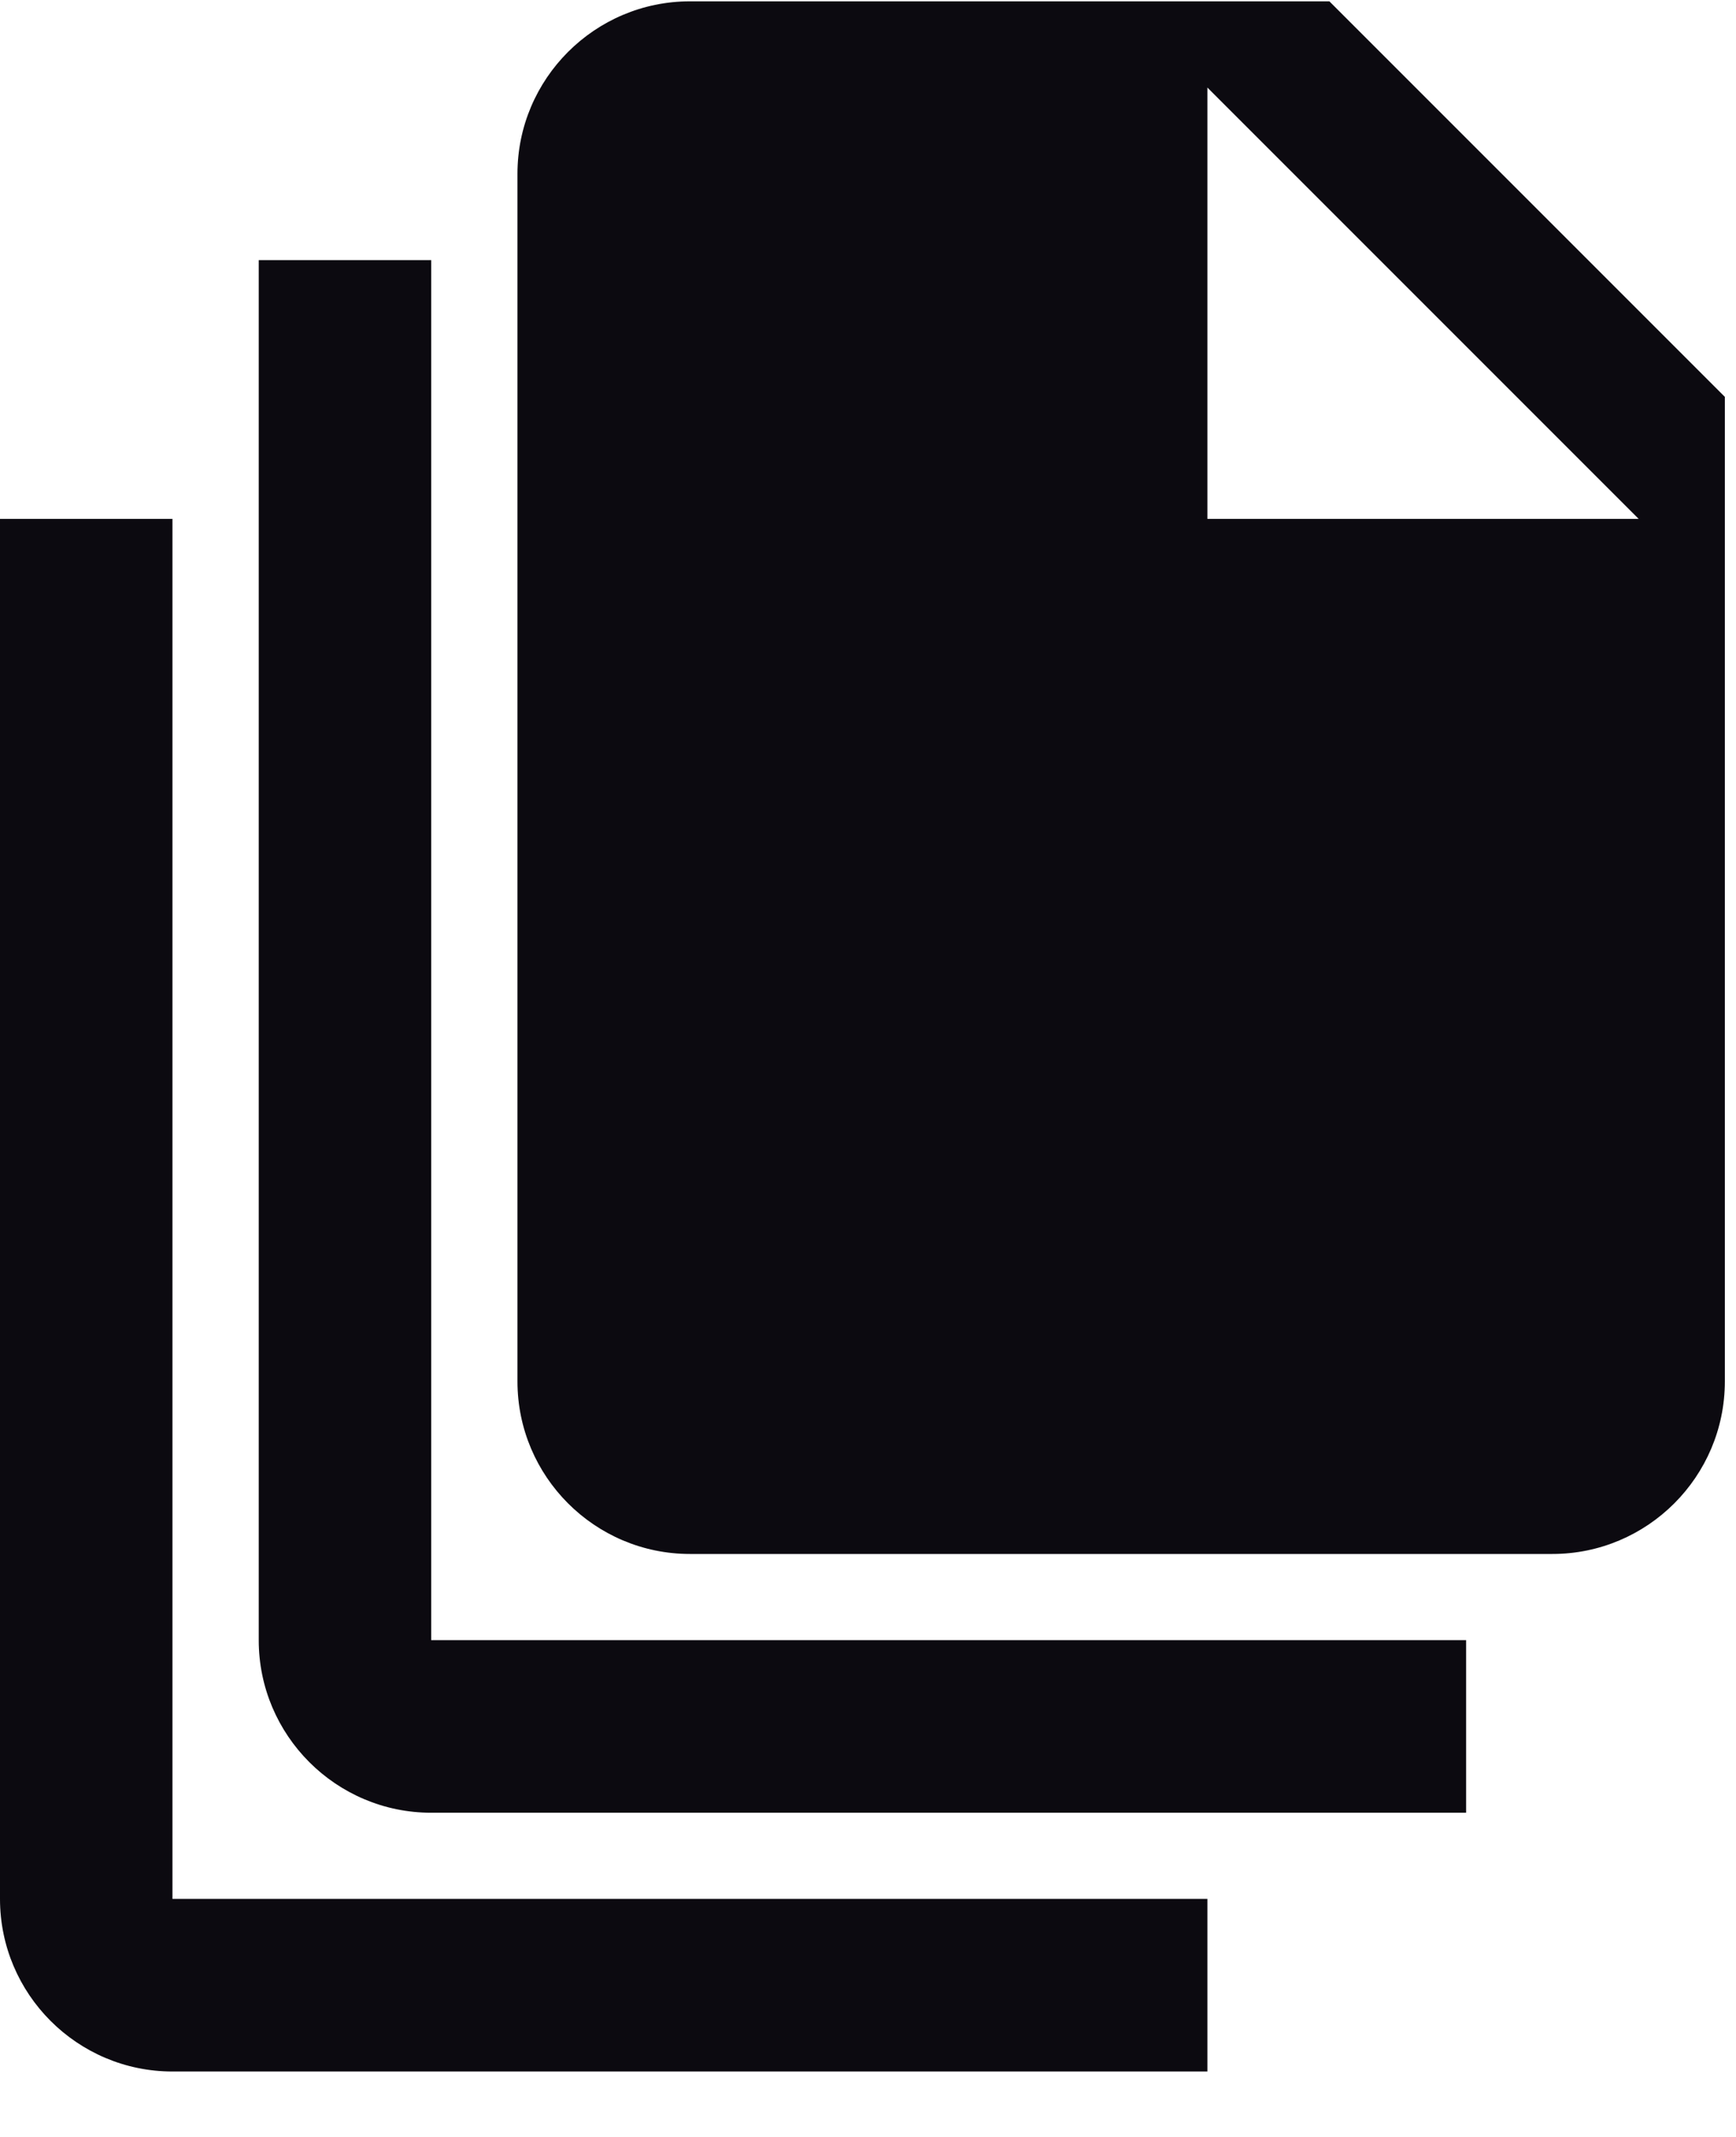
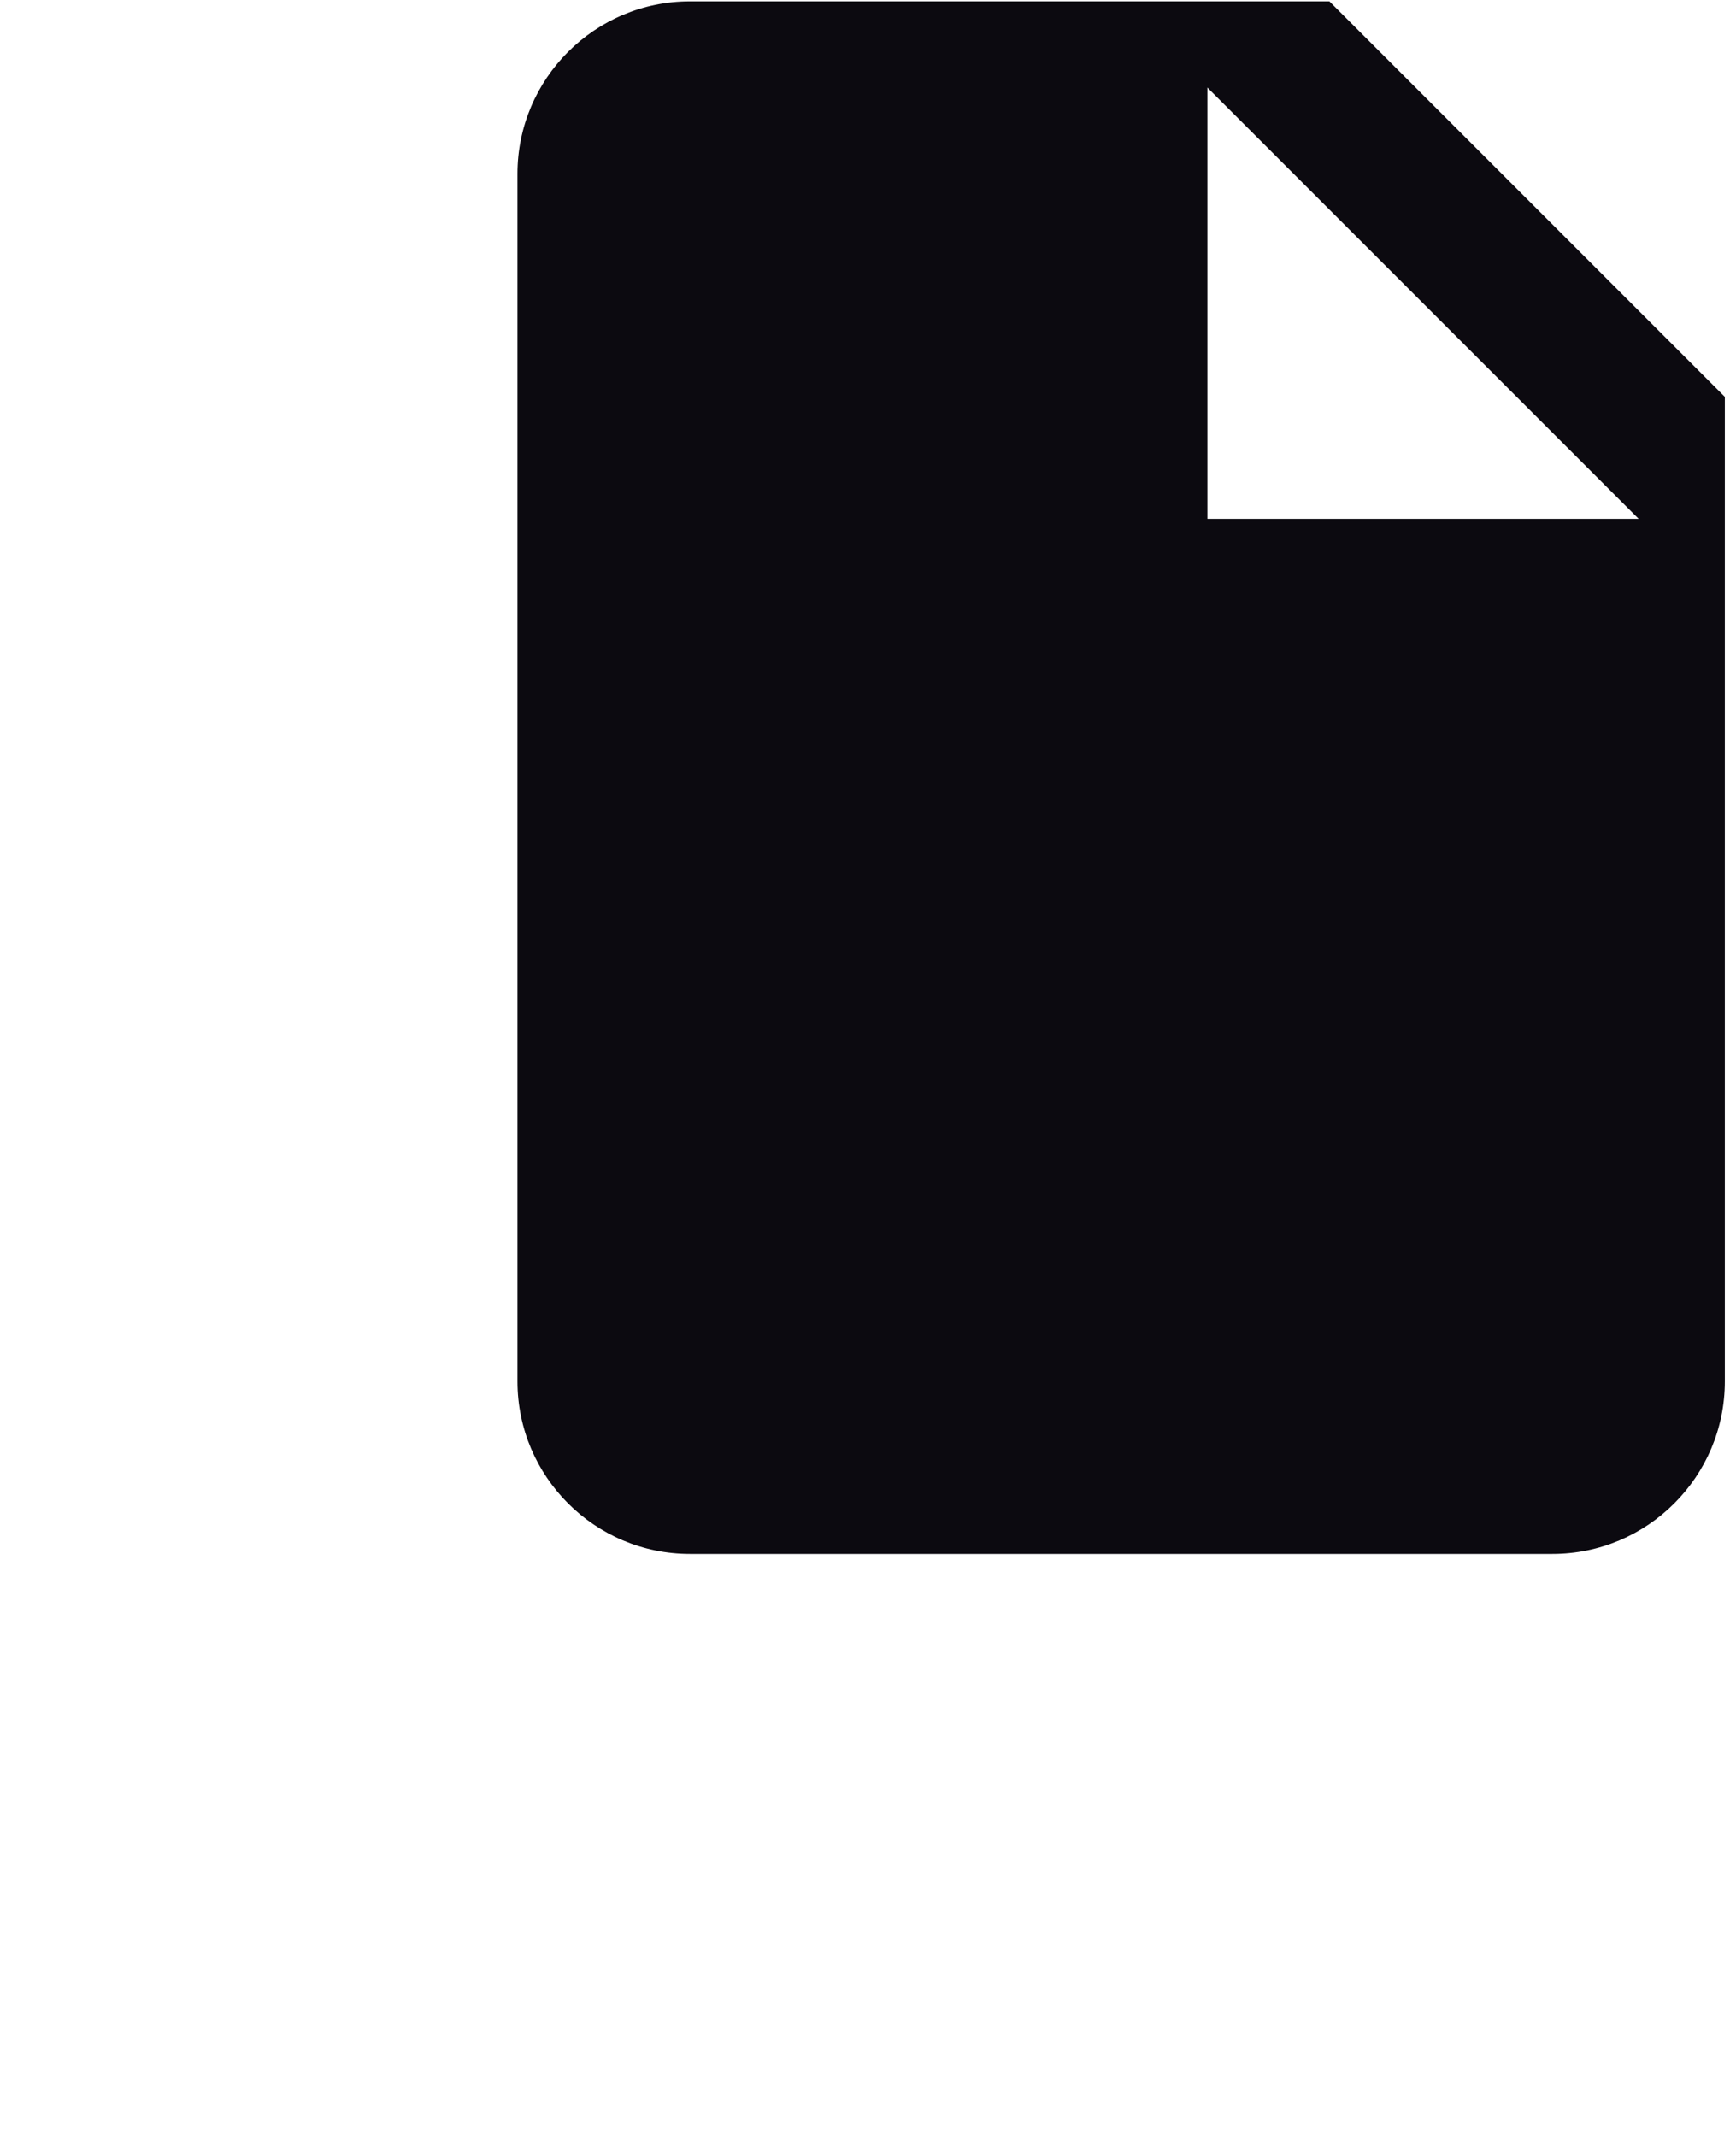
<svg xmlns="http://www.w3.org/2000/svg" width="26" height="32" viewBox="0 0 26 32" fill="none">
  <path d="M19.91 0.02H10.333C8.909 0.02 7.75 1.179 7.75 2.603V20.686C7.75 22.111 8.909 23.27 10.333 23.27H23.25C24.675 23.27 25.833 22.111 25.833 20.686V5.943L19.91 0.02ZM18.083 7.77V1.311L24.542 7.77H18.083Z" fill="#0C0A10" />
-   <path d="M6.458 3.895H3.875V24.561C3.875 25.986 5.034 27.145 6.458 27.145H21.958V24.561H6.458V3.895Z" fill="#0C0A10" />
-   <path d="M2.583 7.77H0V28.436C0 29.861 1.159 31.02 2.583 31.02H18.083V28.436H2.583V7.77Z" fill="#0C0A10" />
</svg>